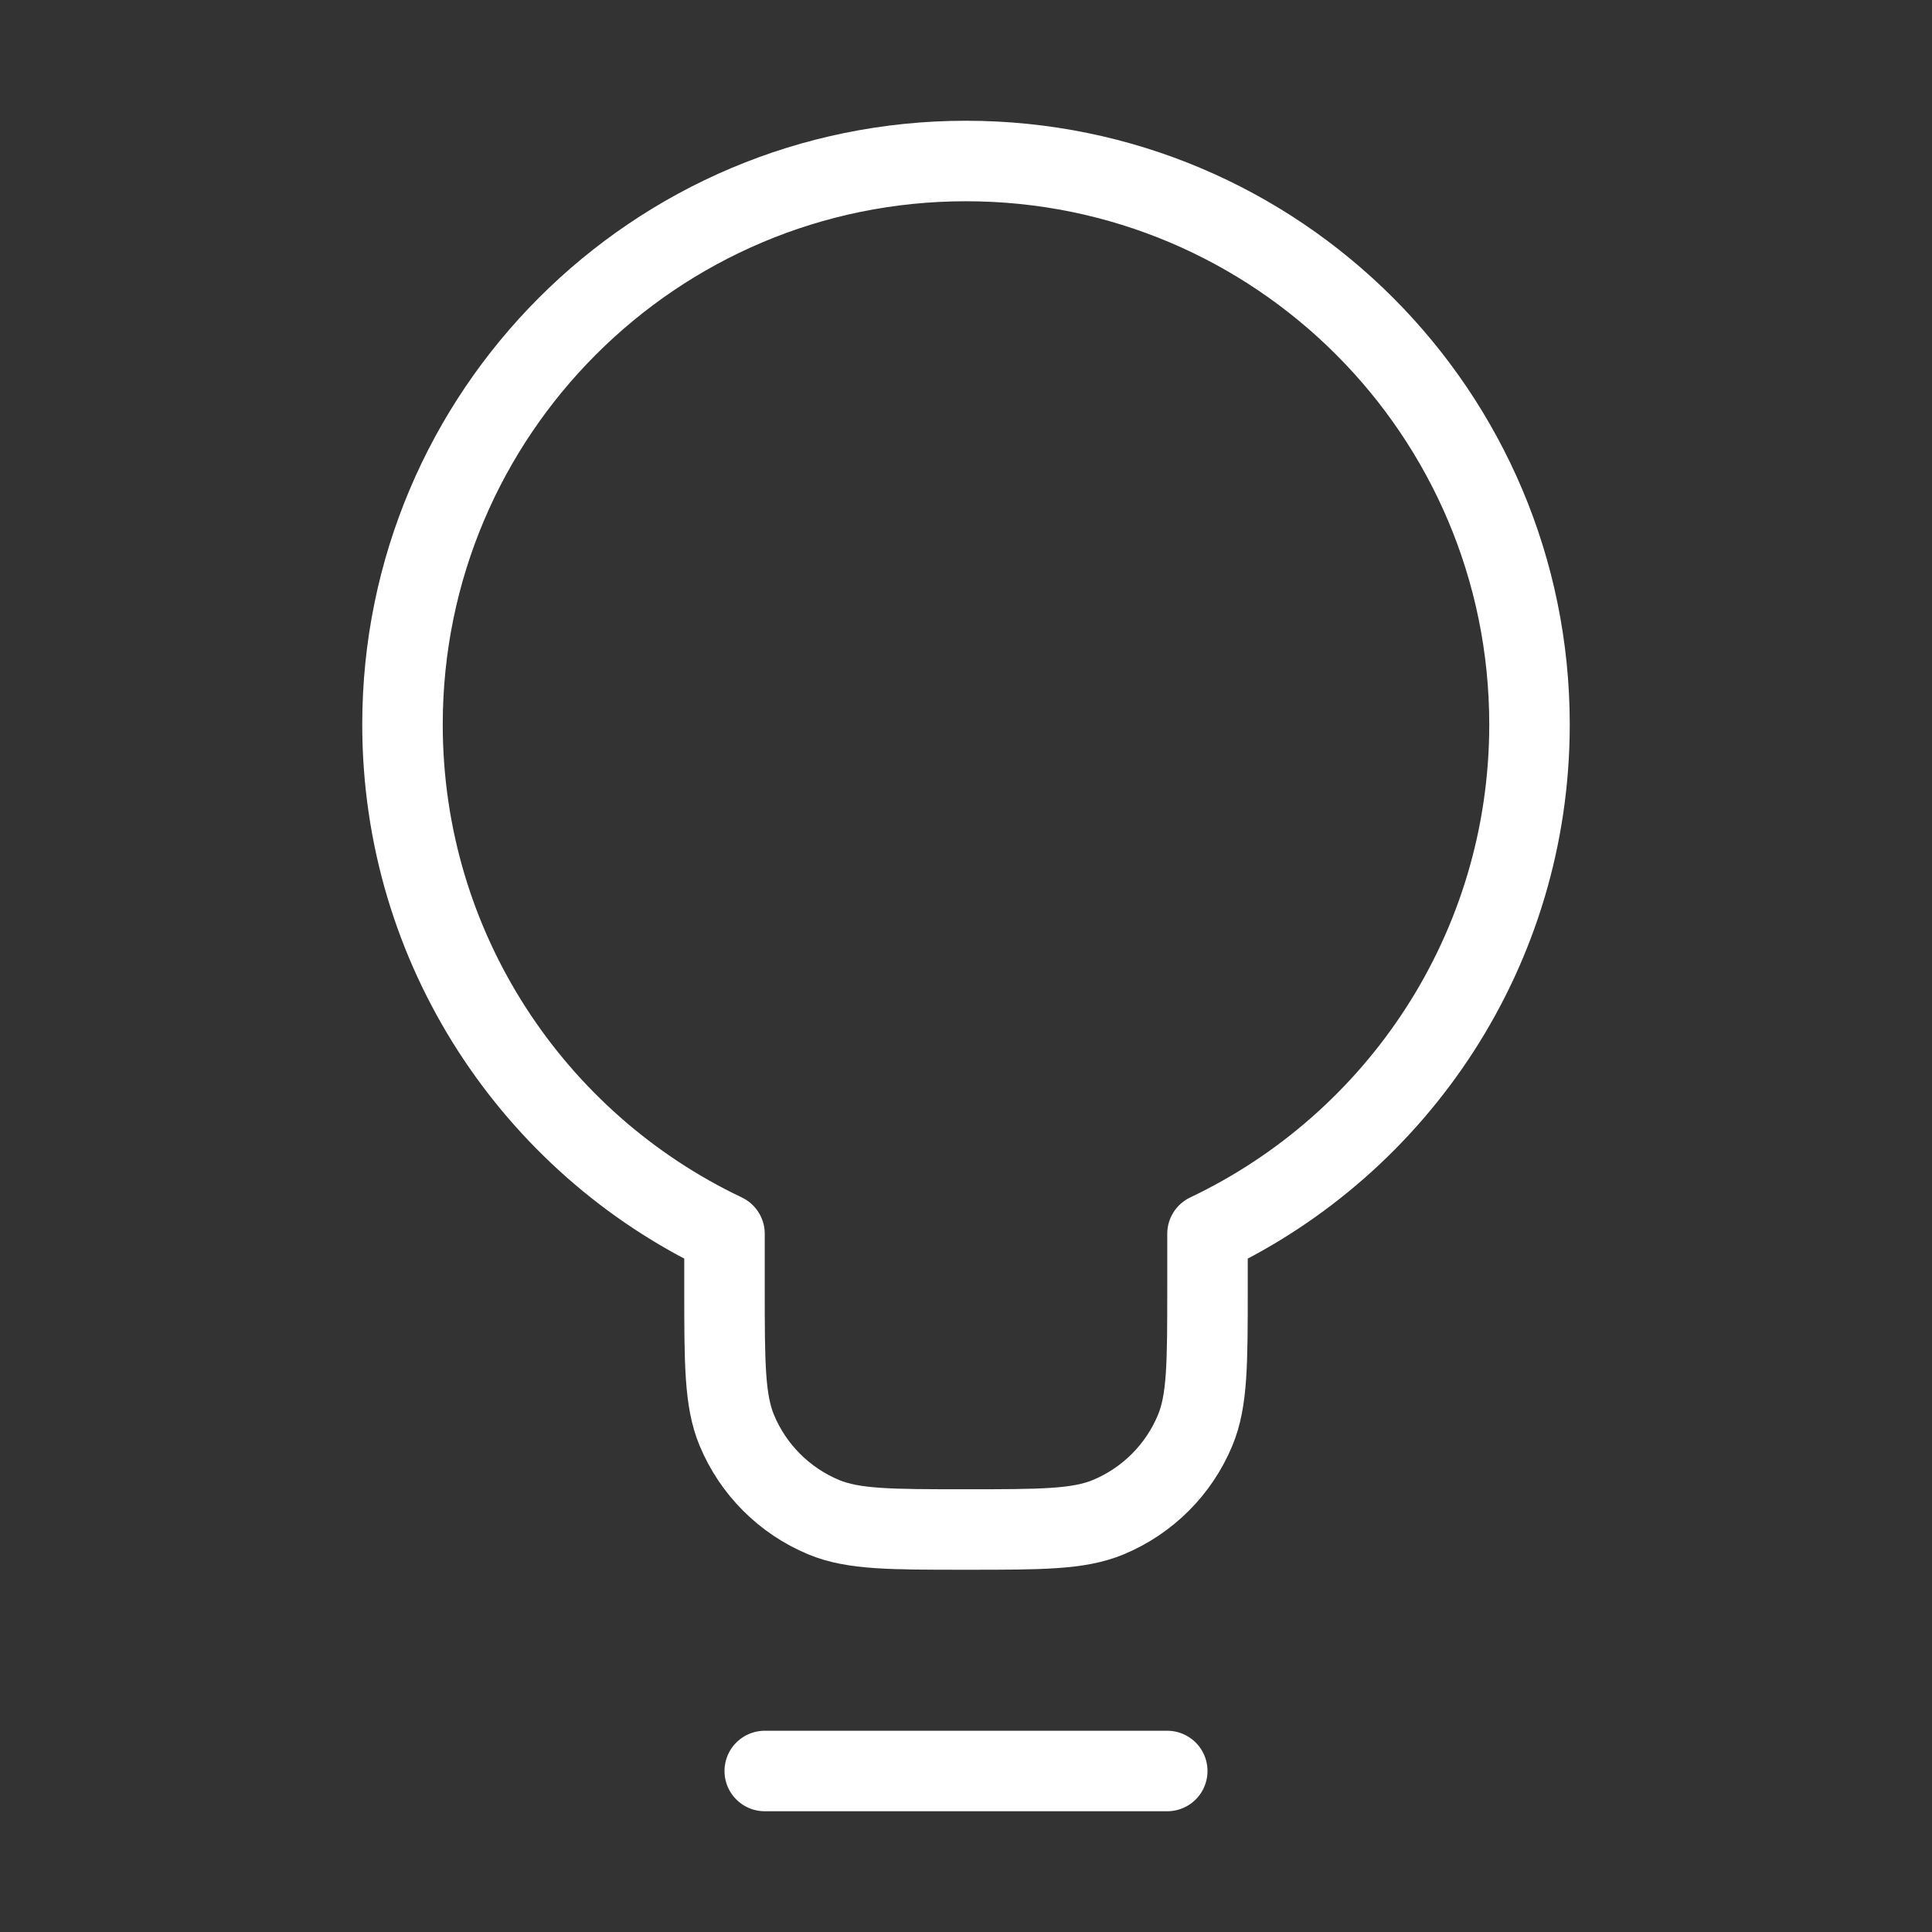
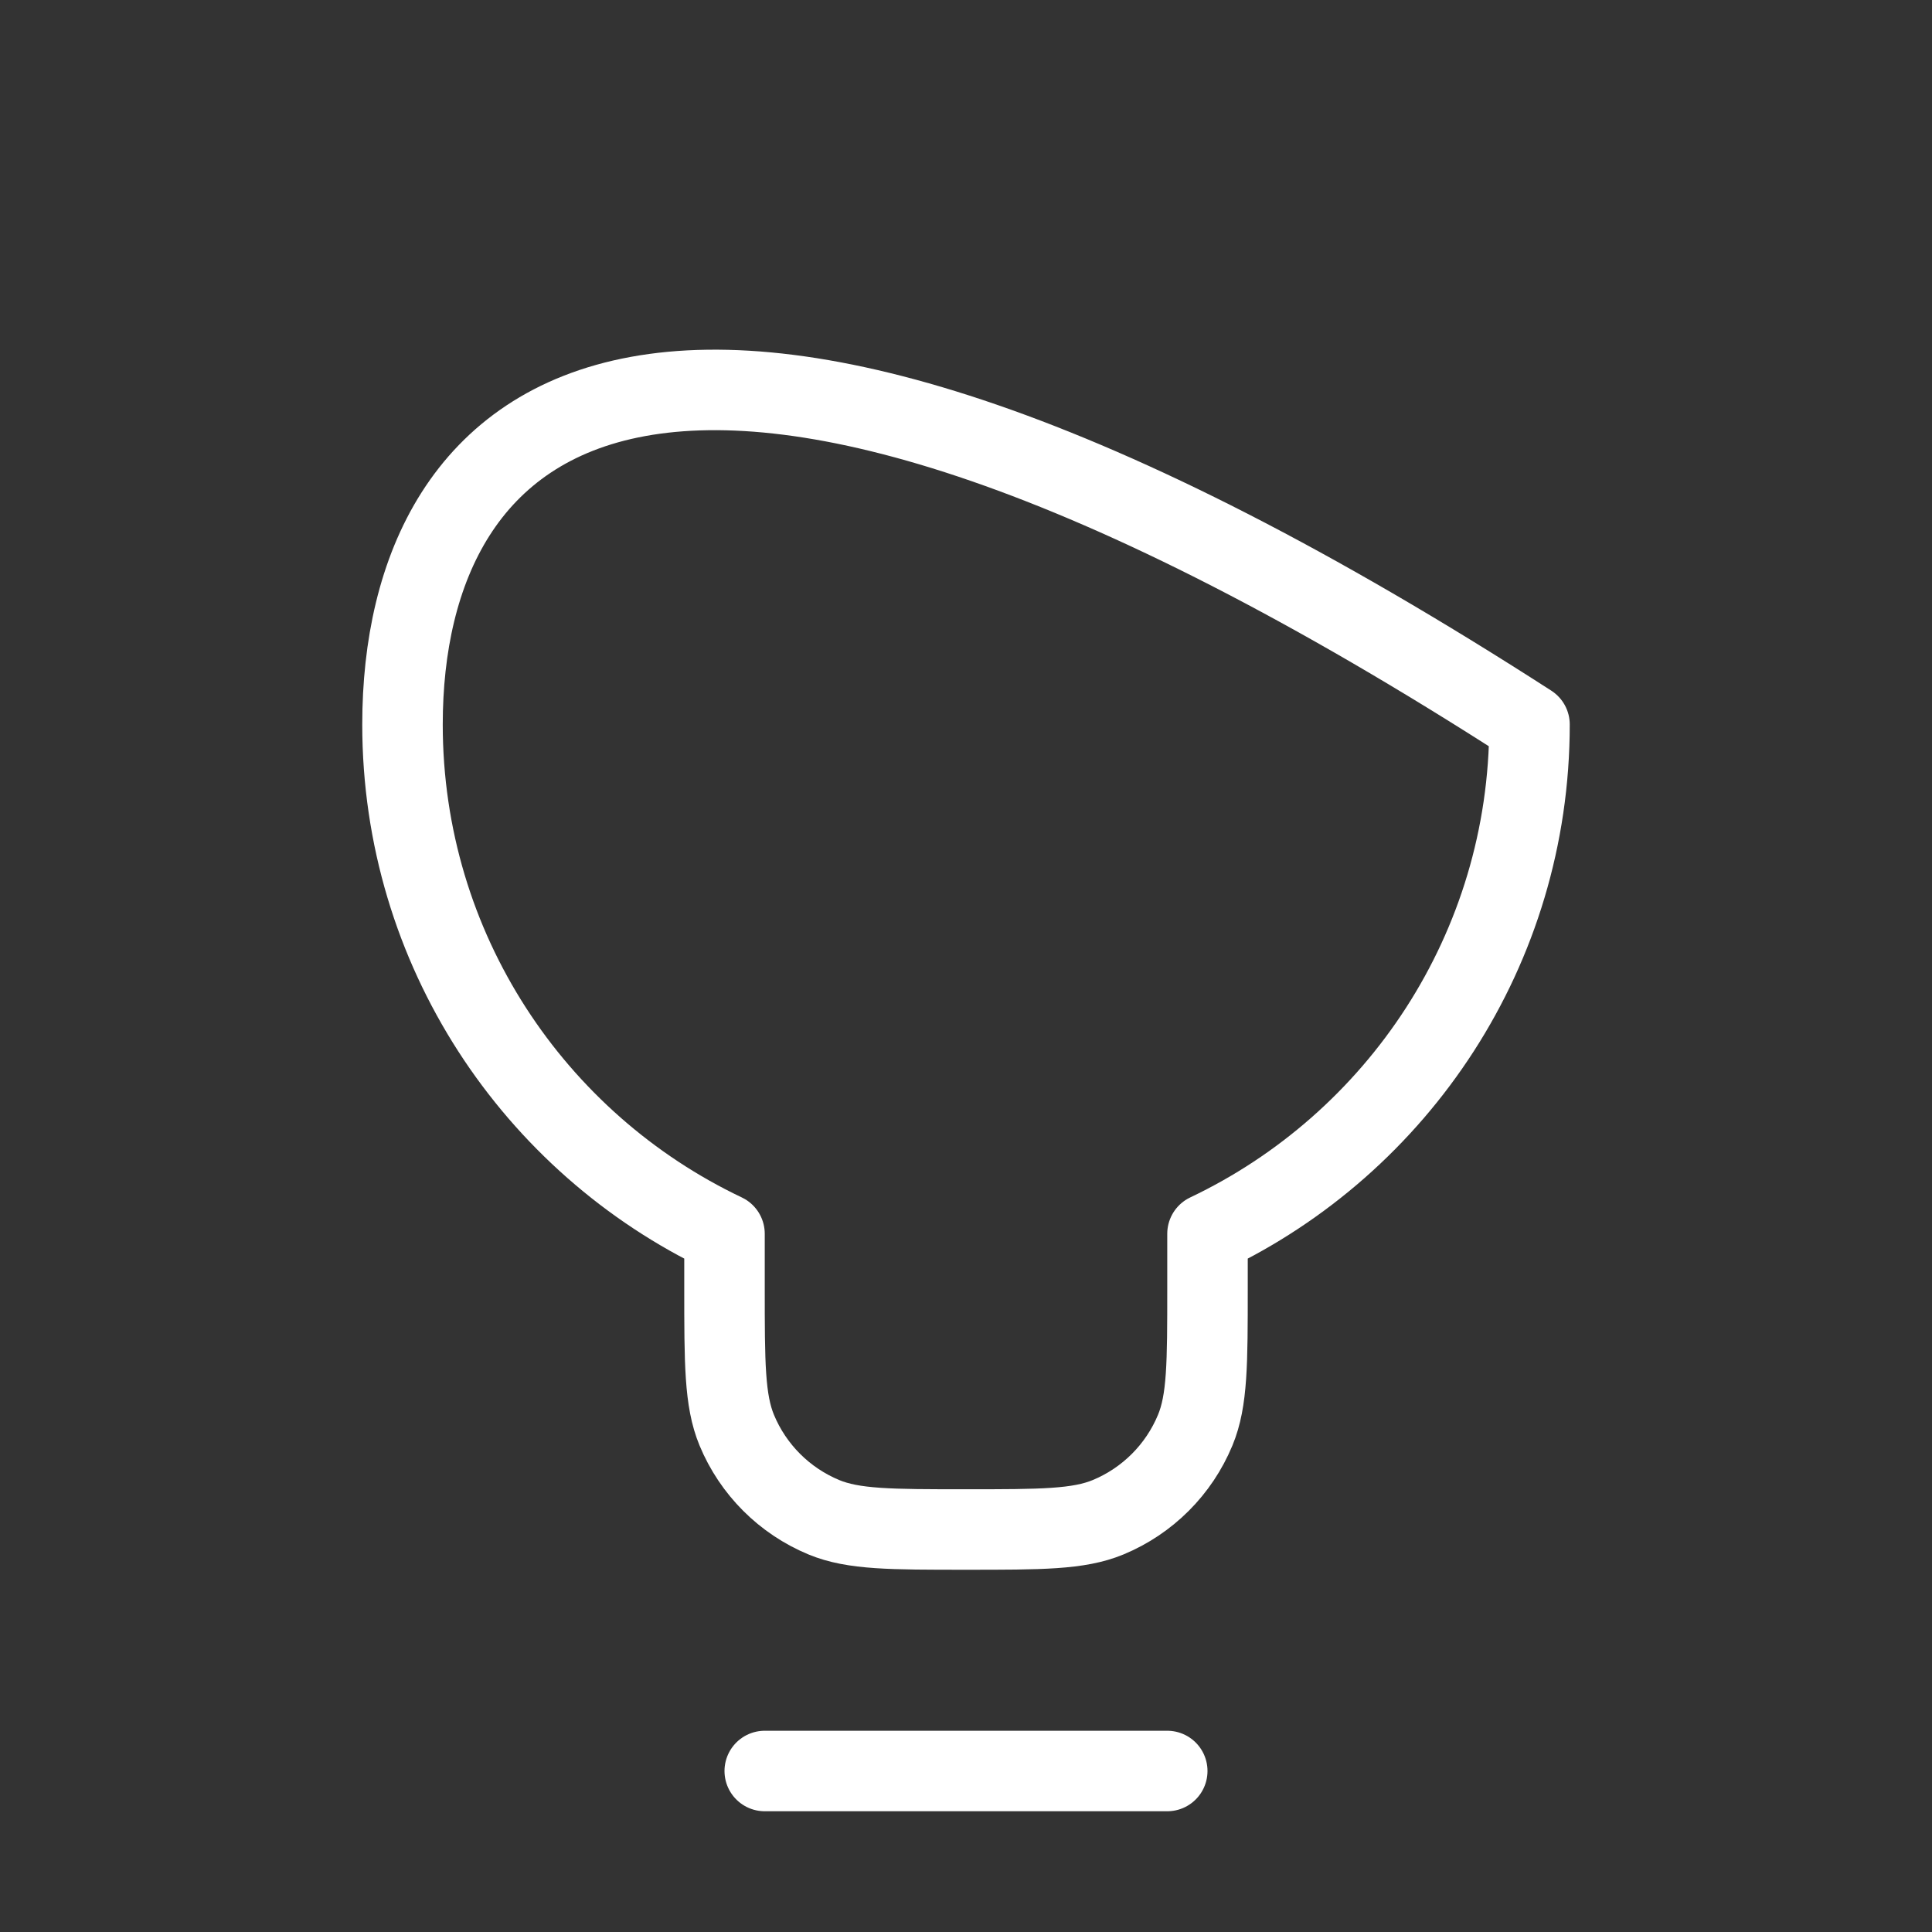
<svg xmlns="http://www.w3.org/2000/svg" viewBox="0 0 48 48" fill="none">
  <rect x="0" y="0" width="48" height="48" fill="#333333" stroke="none" />
-   <path d="M19 44H29M30 30.653C34.73 28.406 38 23.585 38 18C38 10.268 31.732 4 24 4C16.268 4 10 10.268 10 18C10 23.585 13.27 28.406 18 30.653V32C18 33.864 18 34.796 18.304 35.531C18.71 36.511 19.489 37.289 20.469 37.696C21.204 38 22.136 38 24 38C25.863 38 26.795 38 27.53 37.696C28.511 37.289 29.289 36.511 29.695 35.531C30 34.796 30 33.864 30 32V30.653Z" stroke="#ffffff" stroke-width="2" stroke-linecap="round" stroke-linejoin="round" />
+   <path d="M19 44H29M30 30.653C34.73 28.406 38 23.585 38 18C16.268 4 10 10.268 10 18C10 23.585 13.27 28.406 18 30.653V32C18 33.864 18 34.796 18.304 35.531C18.71 36.511 19.489 37.289 20.469 37.696C21.204 38 22.136 38 24 38C25.863 38 26.795 38 27.53 37.696C28.511 37.289 29.289 36.511 29.695 35.531C30 34.796 30 33.864 30 32V30.653Z" stroke="#ffffff" stroke-width="2" stroke-linecap="round" stroke-linejoin="round" />
</svg>